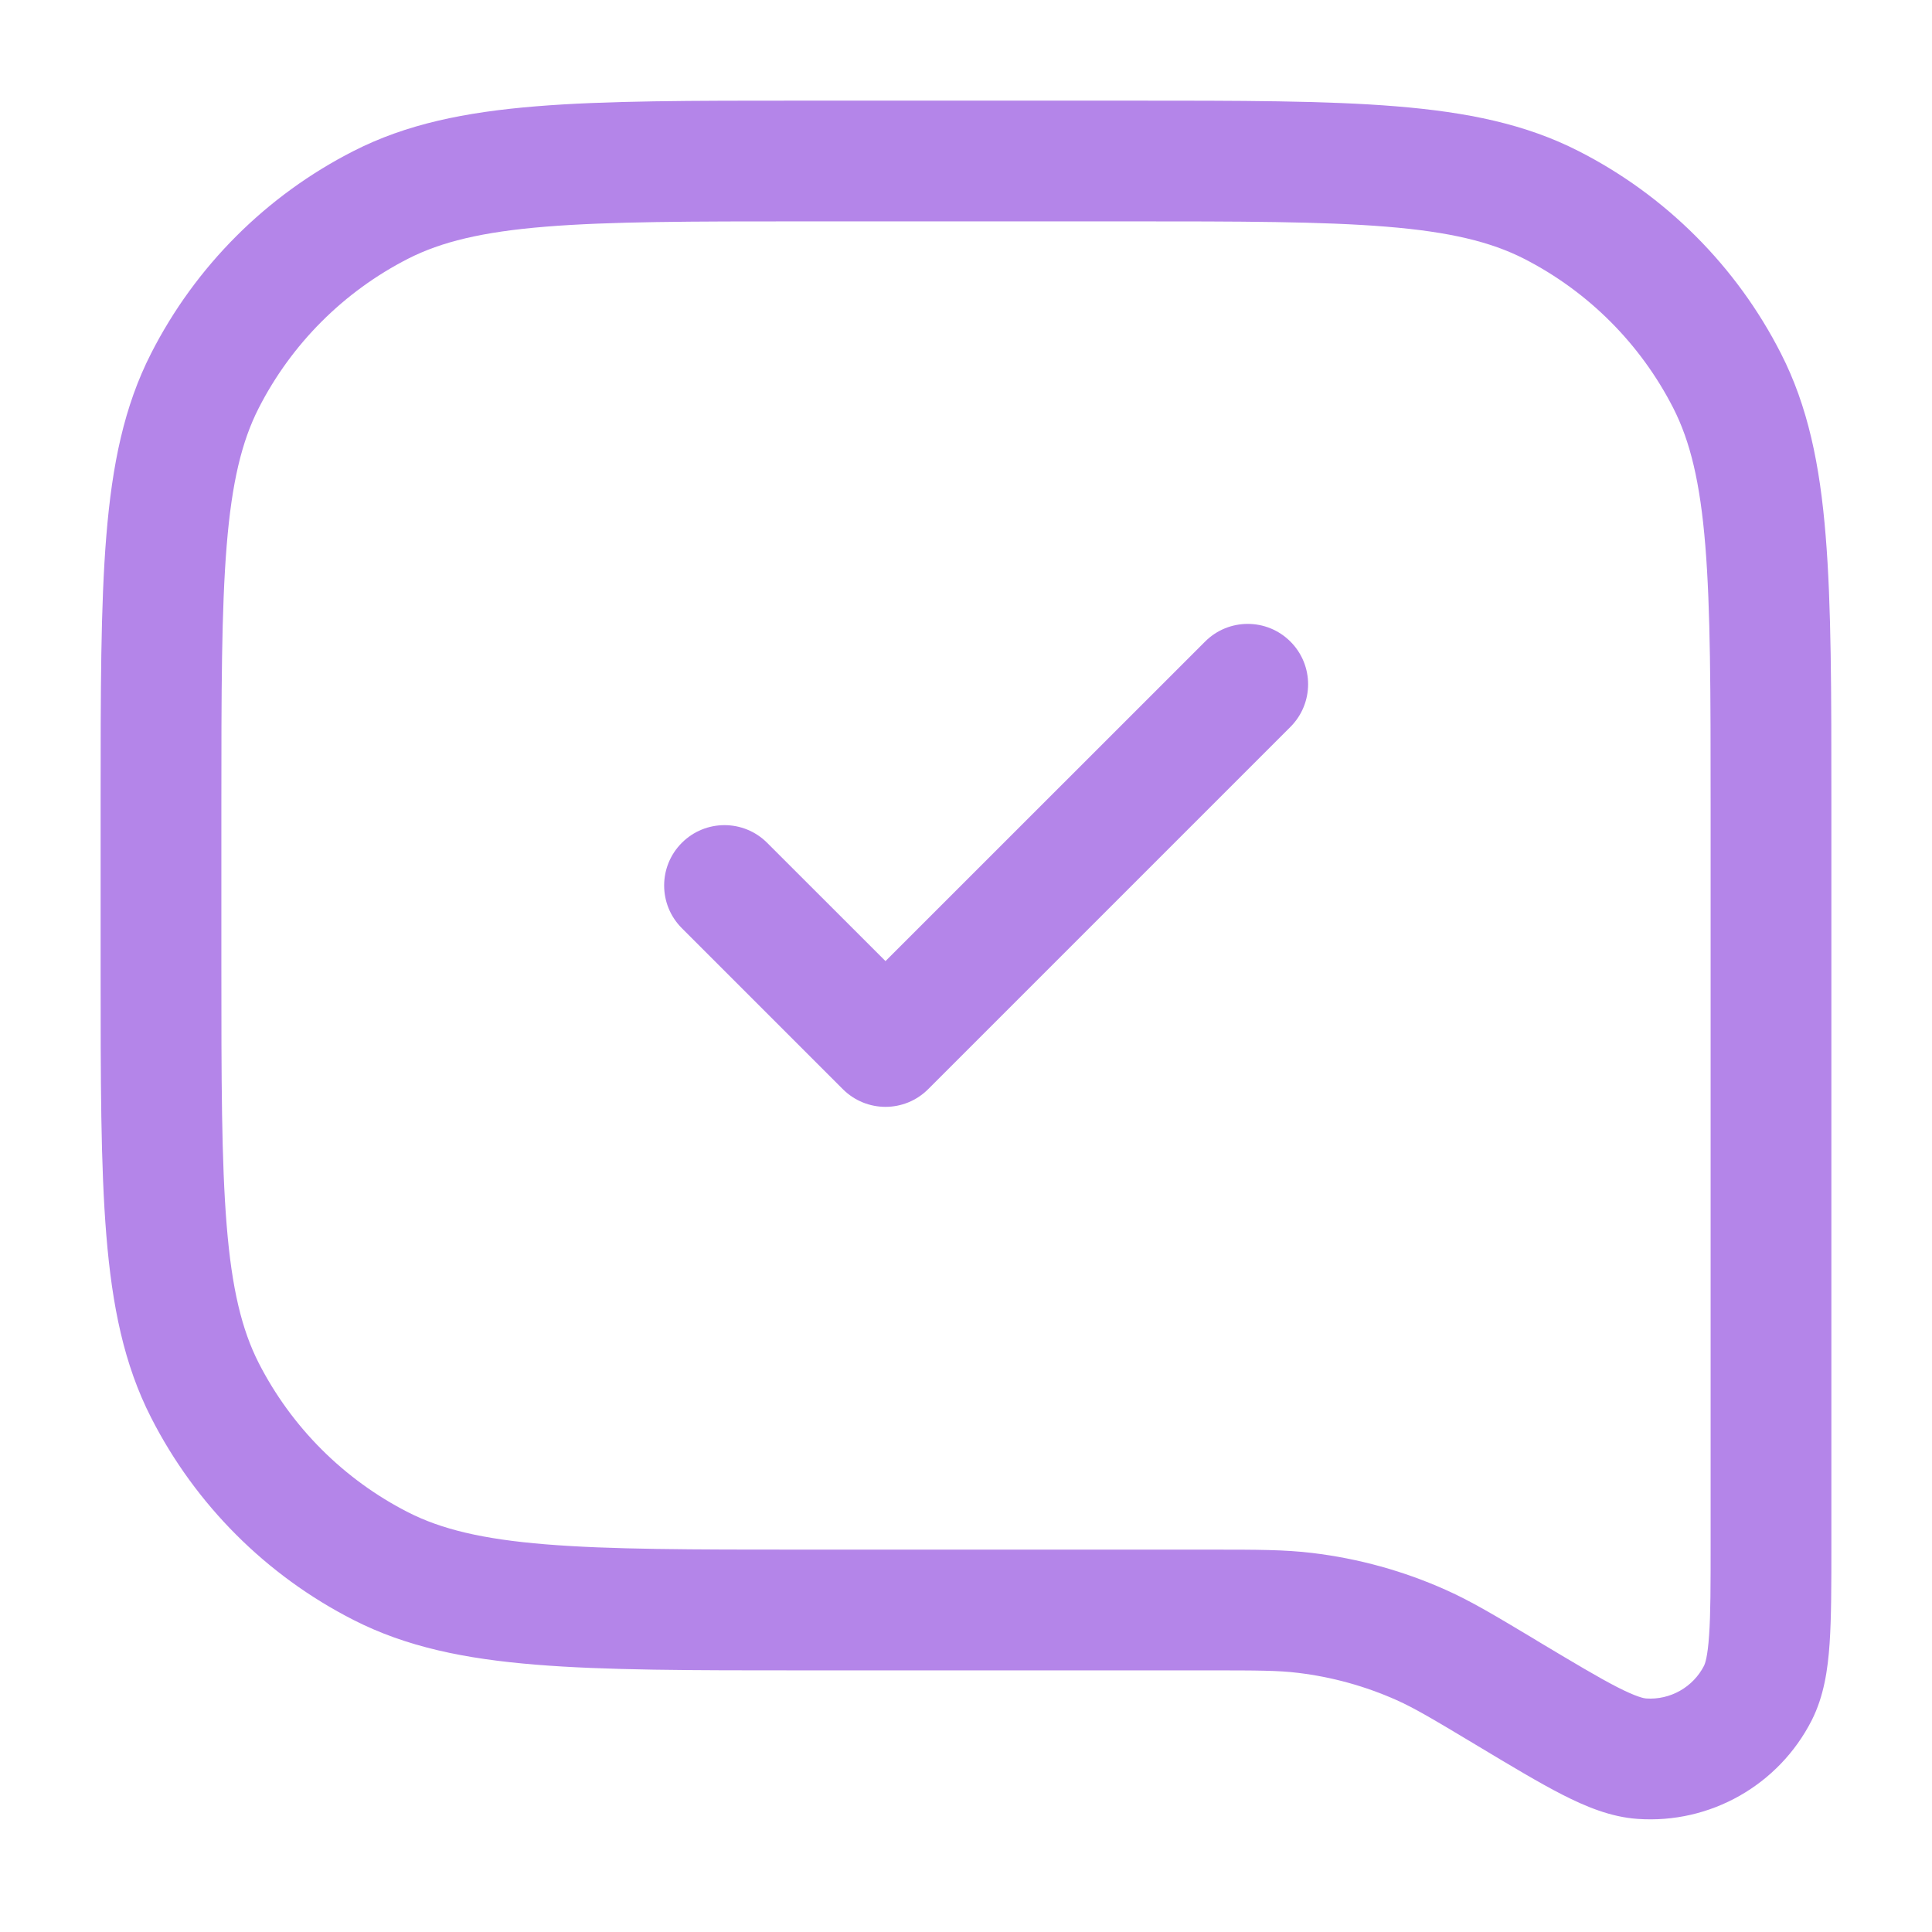
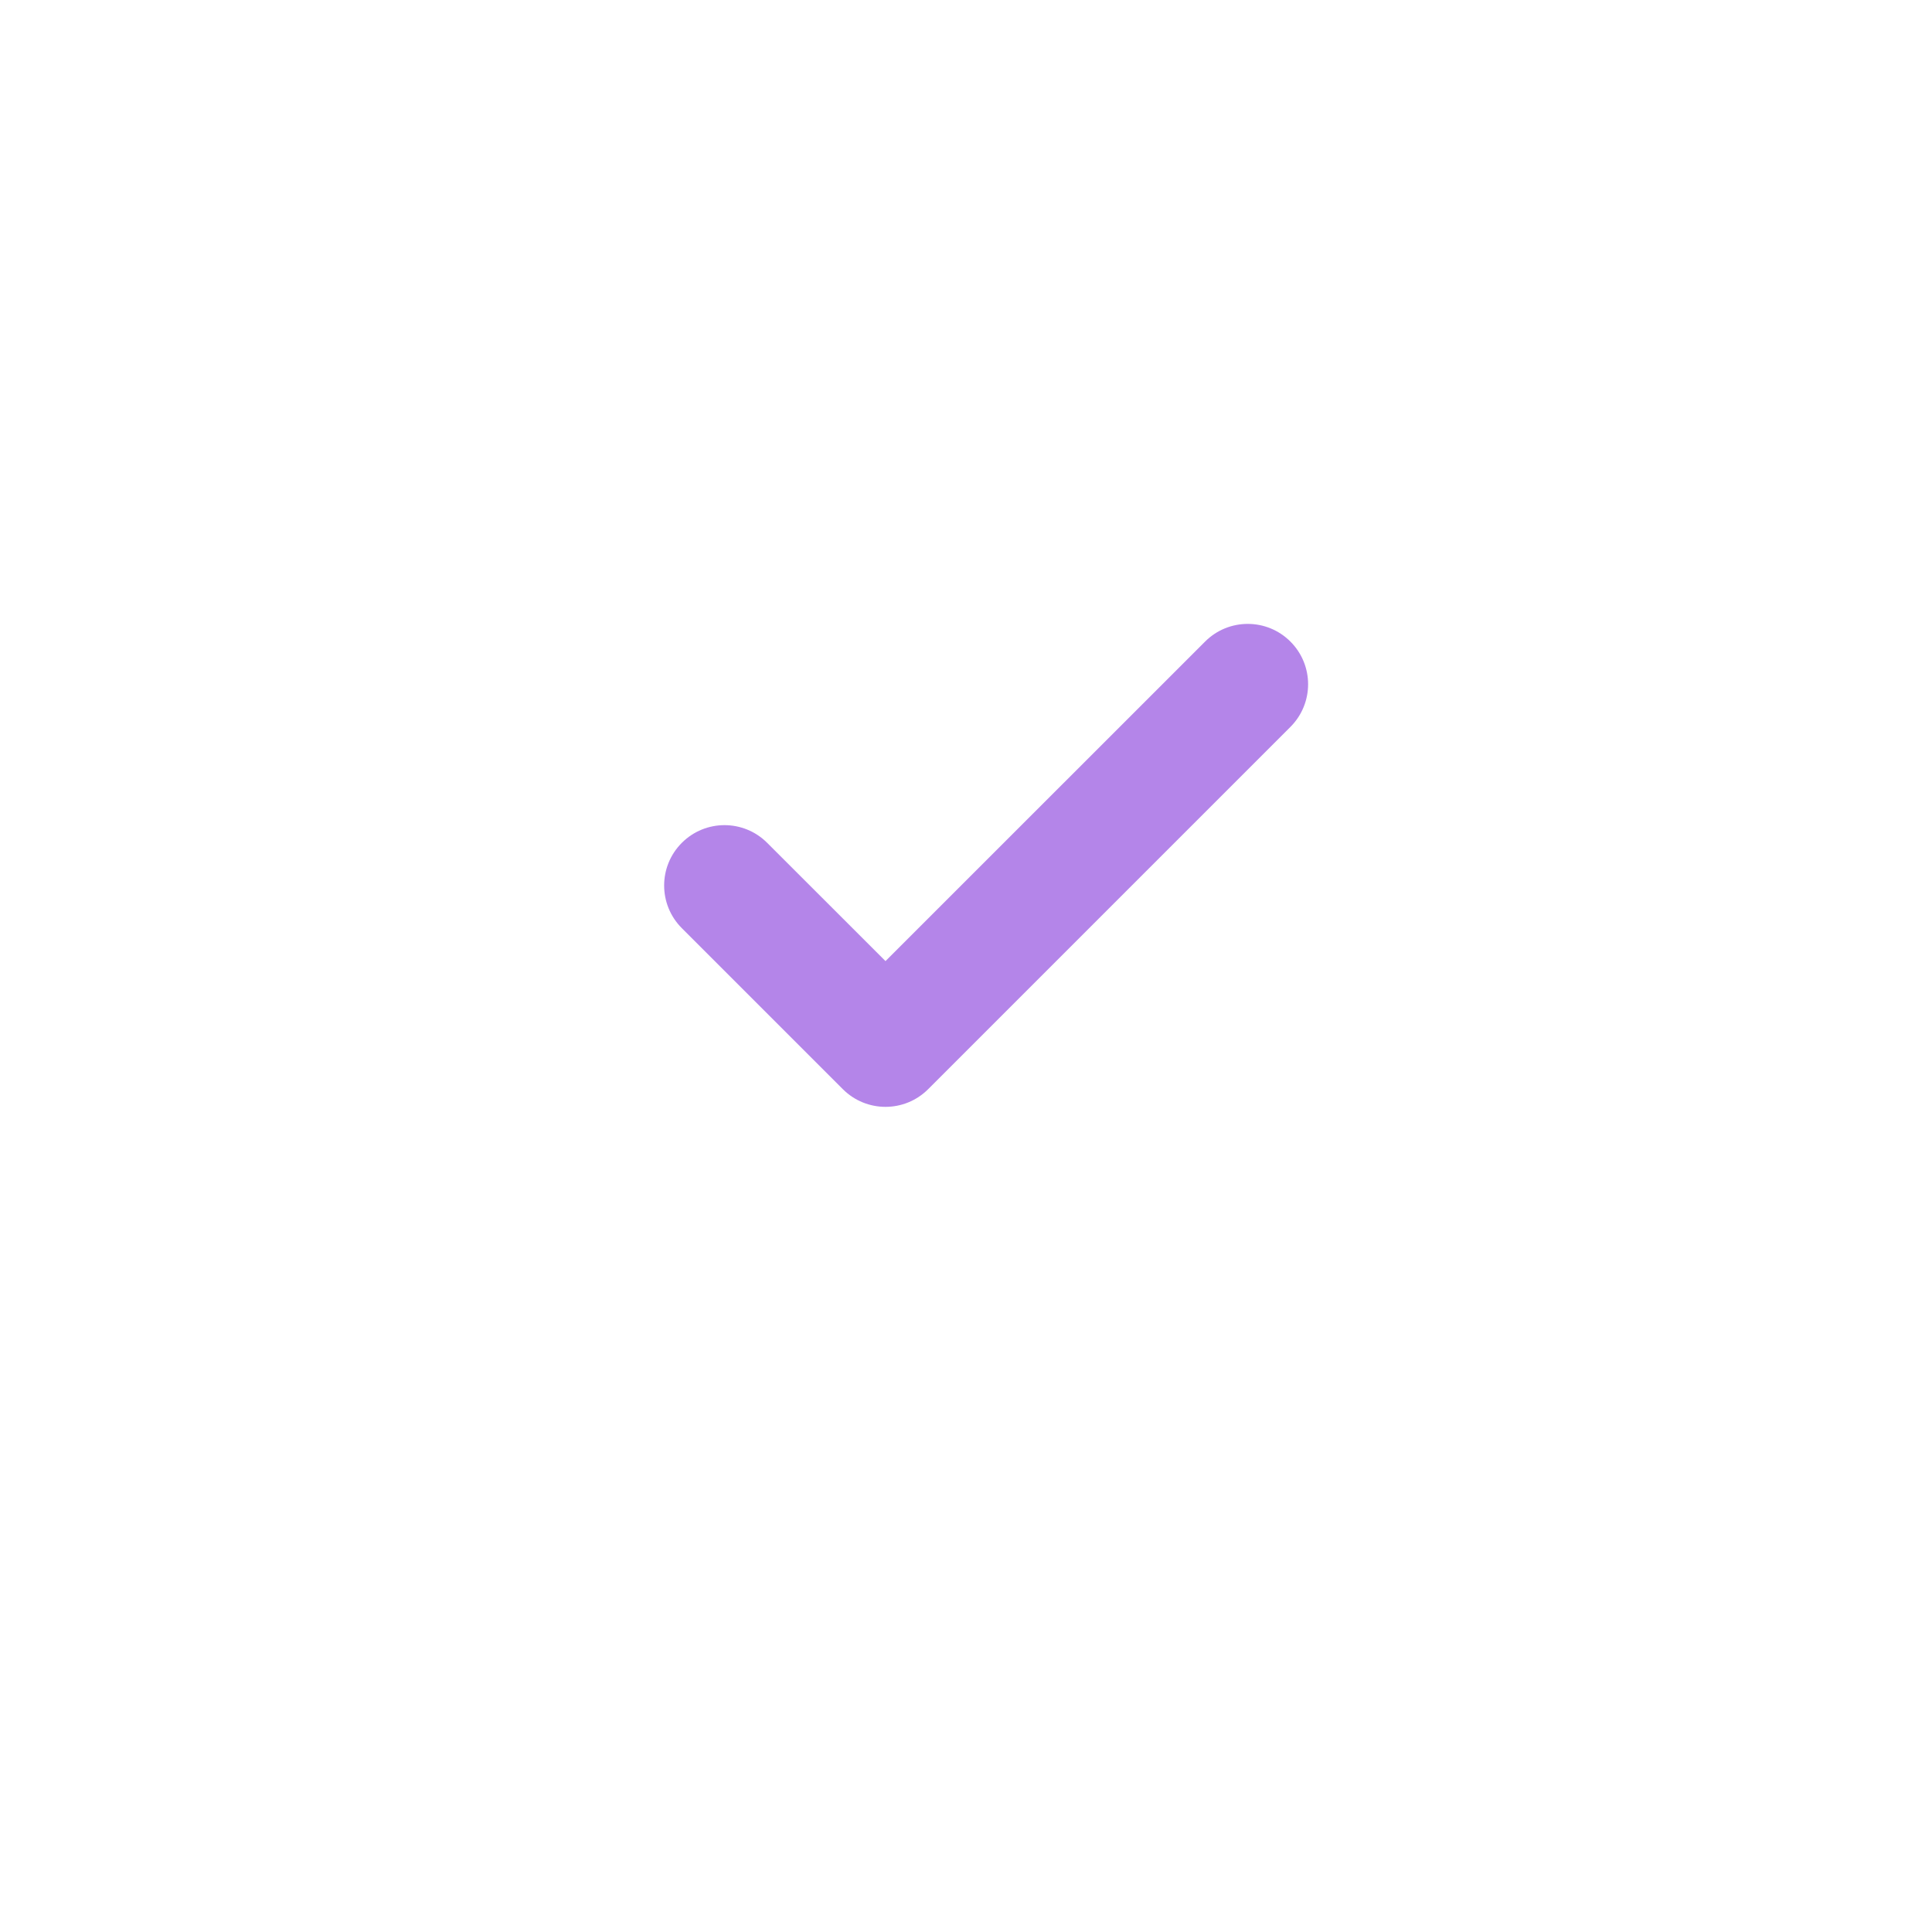
<svg xmlns="http://www.w3.org/2000/svg" width="24" height="24" viewBox="0 0 24 24" fill="none">
  <path d="M16.03 9.03C16.323 8.737 16.323 8.263 16.03 7.97C15.737 7.677 15.263 7.677 14.97 7.97L11 11.939L9.53 10.47C9.237 10.177 8.763 10.177 8.47 10.47C8.177 10.763 8.177 11.237 8.47 11.53L10.47 13.53C10.763 13.823 11.237 13.823 11.53 13.53L16.03 9.03Z" fill="#B485E9" />
-   <path fill-rule="evenodd" clip-rule="evenodd" d="M9.966 1.25C8.595 1.25 7.519 1.25 6.655 1.321C5.775 1.393 5.048 1.541 4.39 1.877C3.308 2.428 2.428 3.308 1.877 4.39C1.541 5.048 1.393 5.775 1.321 6.655C1.25 7.519 1.25 8.595 1.25 9.966V12.034C1.25 13.405 1.25 14.481 1.321 15.345C1.393 16.225 1.541 16.952 1.877 17.61C2.428 18.692 3.308 19.572 4.39 20.123C5.048 20.459 5.775 20.608 6.655 20.679C7.519 20.75 8.595 20.75 9.966 20.75H14.998C15.628 20.75 15.881 20.751 16.125 20.781C16.548 20.832 16.96 20.946 17.348 21.119C17.573 21.22 17.791 21.349 18.331 21.673L18.354 21.687C18.774 21.939 19.122 22.148 19.41 22.295C19.699 22.442 20.008 22.572 20.342 22.595C21.244 22.659 22.096 22.176 22.506 21.37C22.657 21.072 22.706 20.74 22.728 20.416C22.75 20.094 22.75 19.688 22.75 19.198V9.966C22.75 8.595 22.75 7.519 22.679 6.655C22.608 5.775 22.459 5.048 22.123 4.39C21.572 3.308 20.692 2.428 19.61 1.877C18.952 1.541 18.225 1.393 17.345 1.321C16.481 1.25 15.405 1.25 14.034 1.25H9.966ZM5.071 3.213C5.482 3.004 5.99 2.88 6.777 2.816C7.573 2.751 8.587 2.75 10 2.75H14C15.412 2.75 16.427 2.751 17.223 2.816C18.01 2.88 18.518 3.004 18.93 3.213C19.729 3.621 20.379 4.271 20.787 5.071C20.996 5.482 21.12 5.99 21.184 6.777C21.249 7.573 21.25 8.587 21.25 10V19.171C21.25 19.695 21.25 20.049 21.231 20.314C21.213 20.584 21.18 20.668 21.169 20.691C21.032 20.959 20.748 21.12 20.447 21.099C20.423 21.097 20.333 21.082 20.092 20.959C19.856 20.838 19.552 20.656 19.102 20.387L19.06 20.361C18.575 20.071 18.277 19.891 17.96 19.75C17.435 19.515 16.877 19.361 16.305 19.292C15.961 19.25 15.613 19.25 15.047 19.25L10 19.25C8.587 19.25 7.573 19.249 6.777 19.184C5.99 19.12 5.482 18.996 5.071 18.787C4.271 18.379 3.621 17.729 3.213 16.93C3.004 16.518 2.88 16.01 2.816 15.223C2.751 14.427 2.75 13.412 2.75 12V10C2.75 8.587 2.751 7.573 2.816 6.777C2.88 5.99 3.004 5.482 3.213 5.071C3.621 4.271 4.271 3.621 5.071 3.213Z" fill="#B485E9" />
</svg>